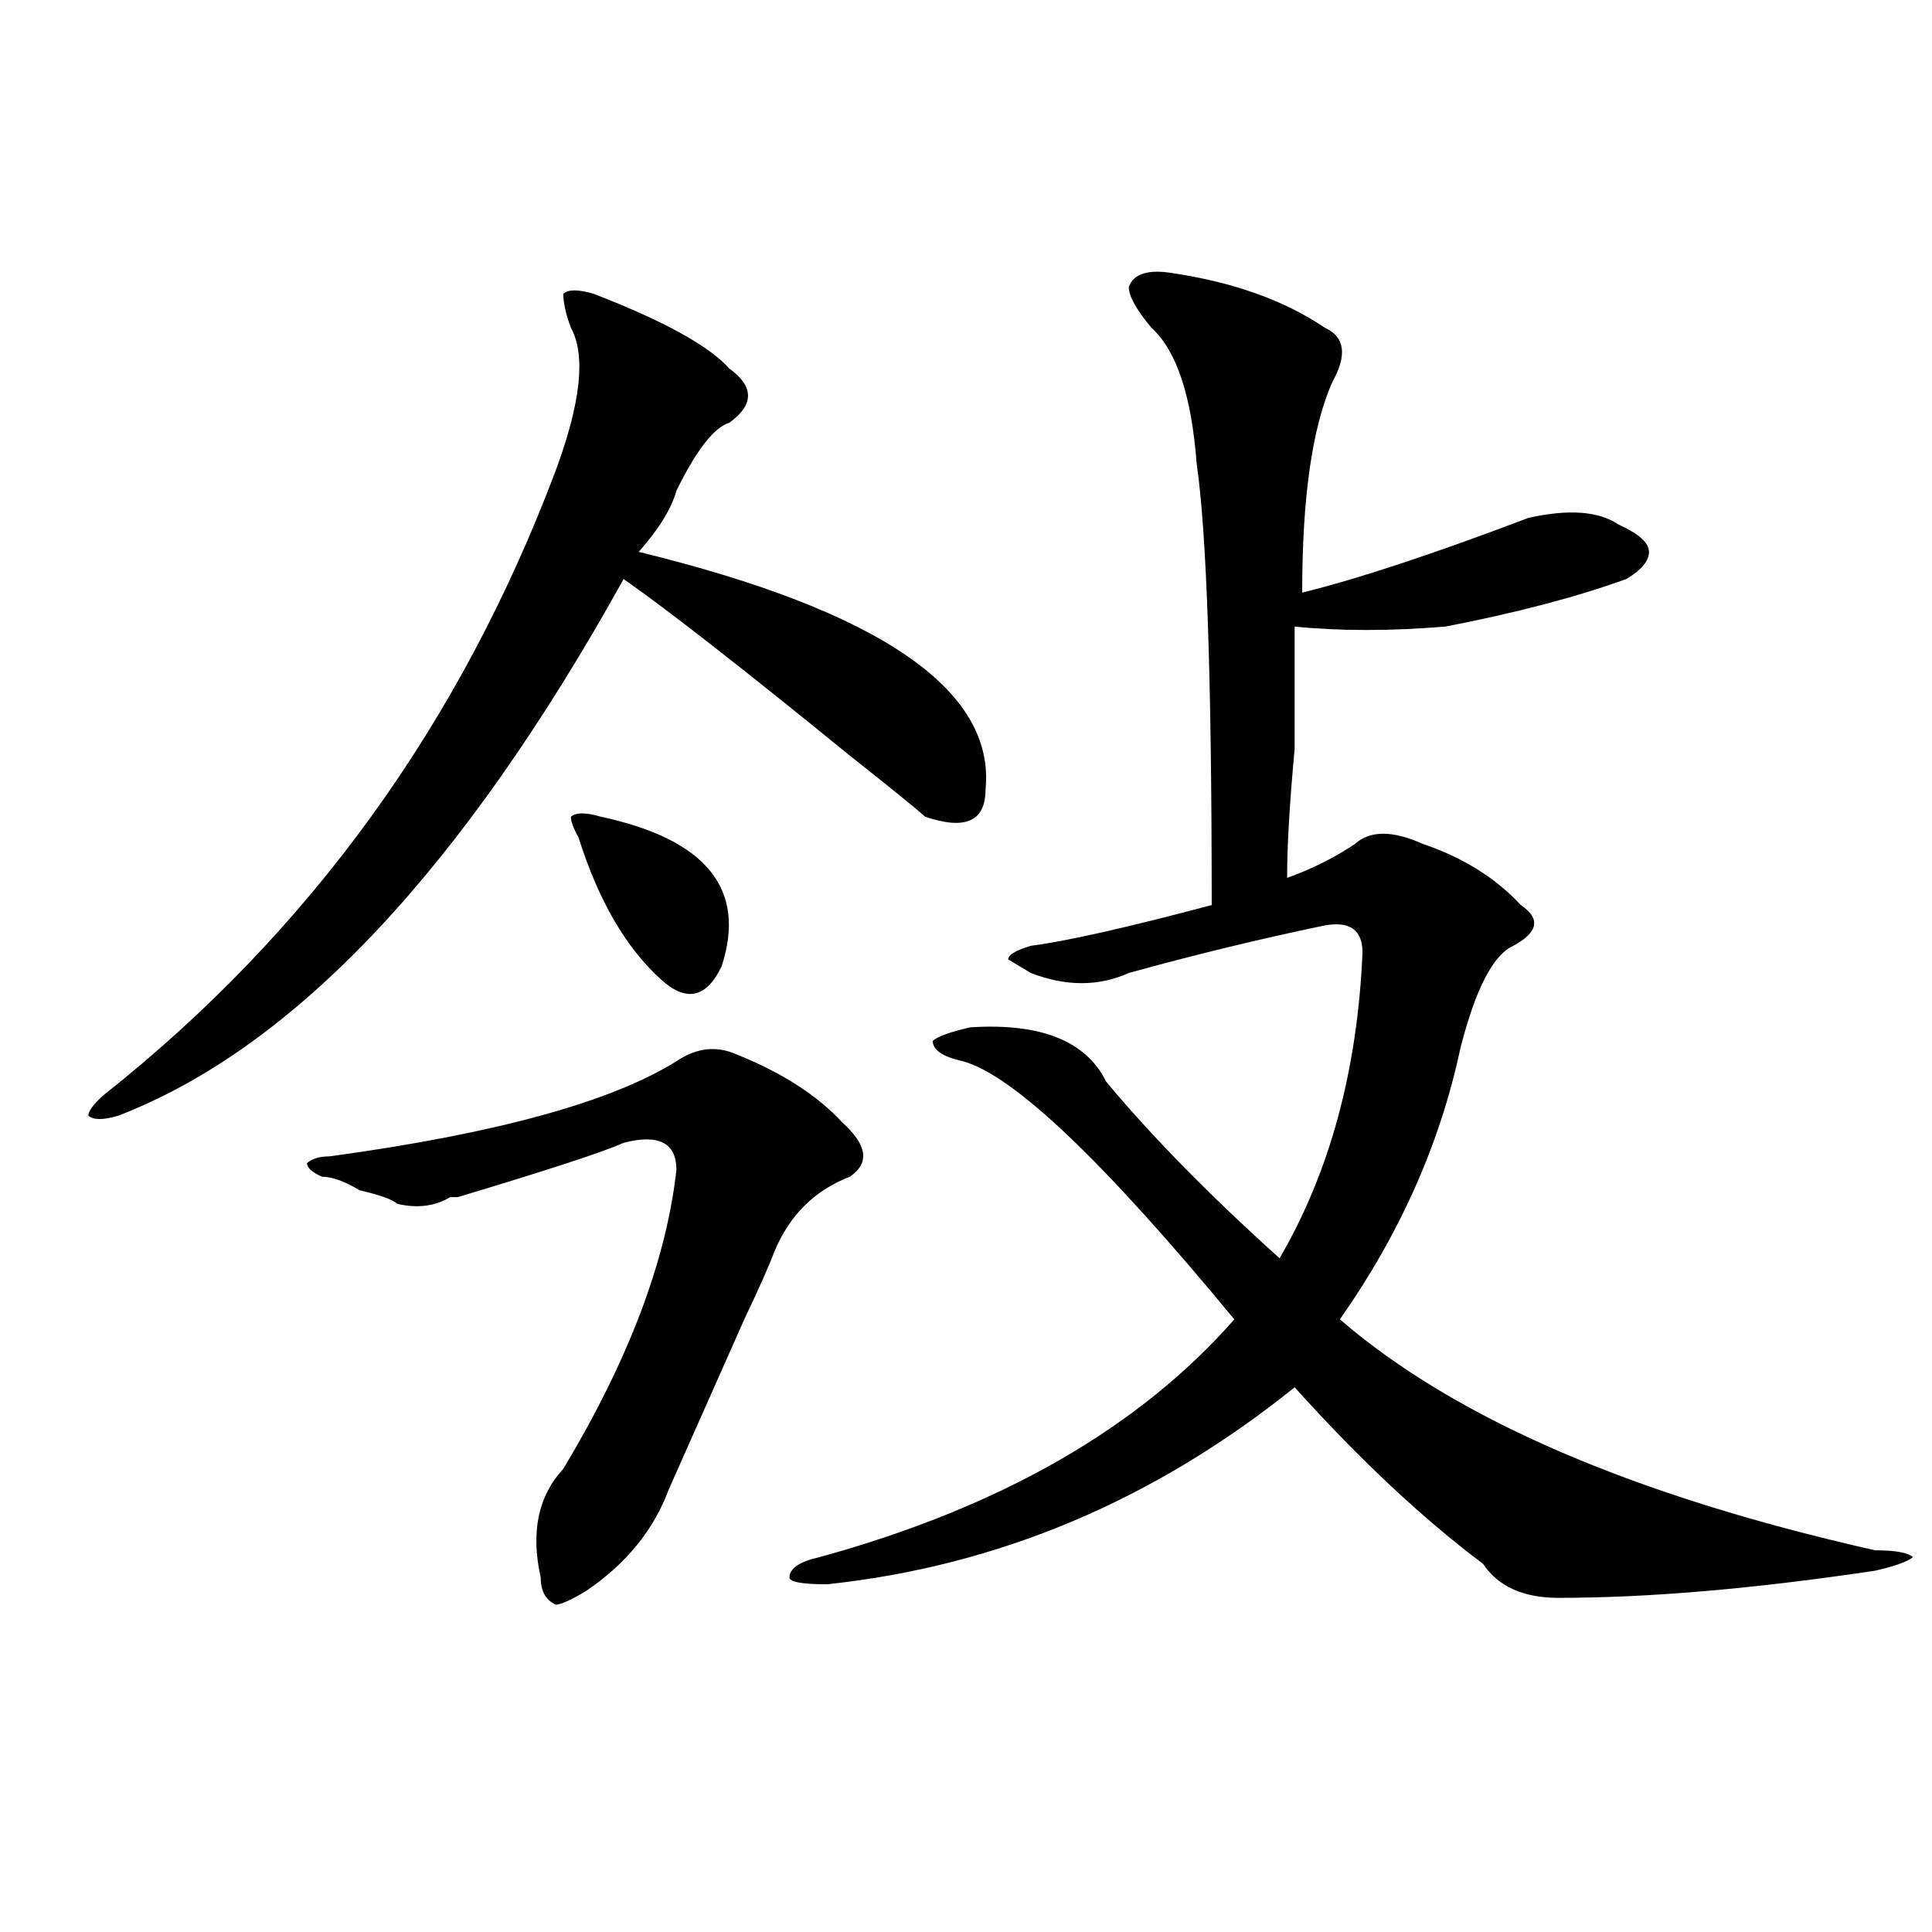
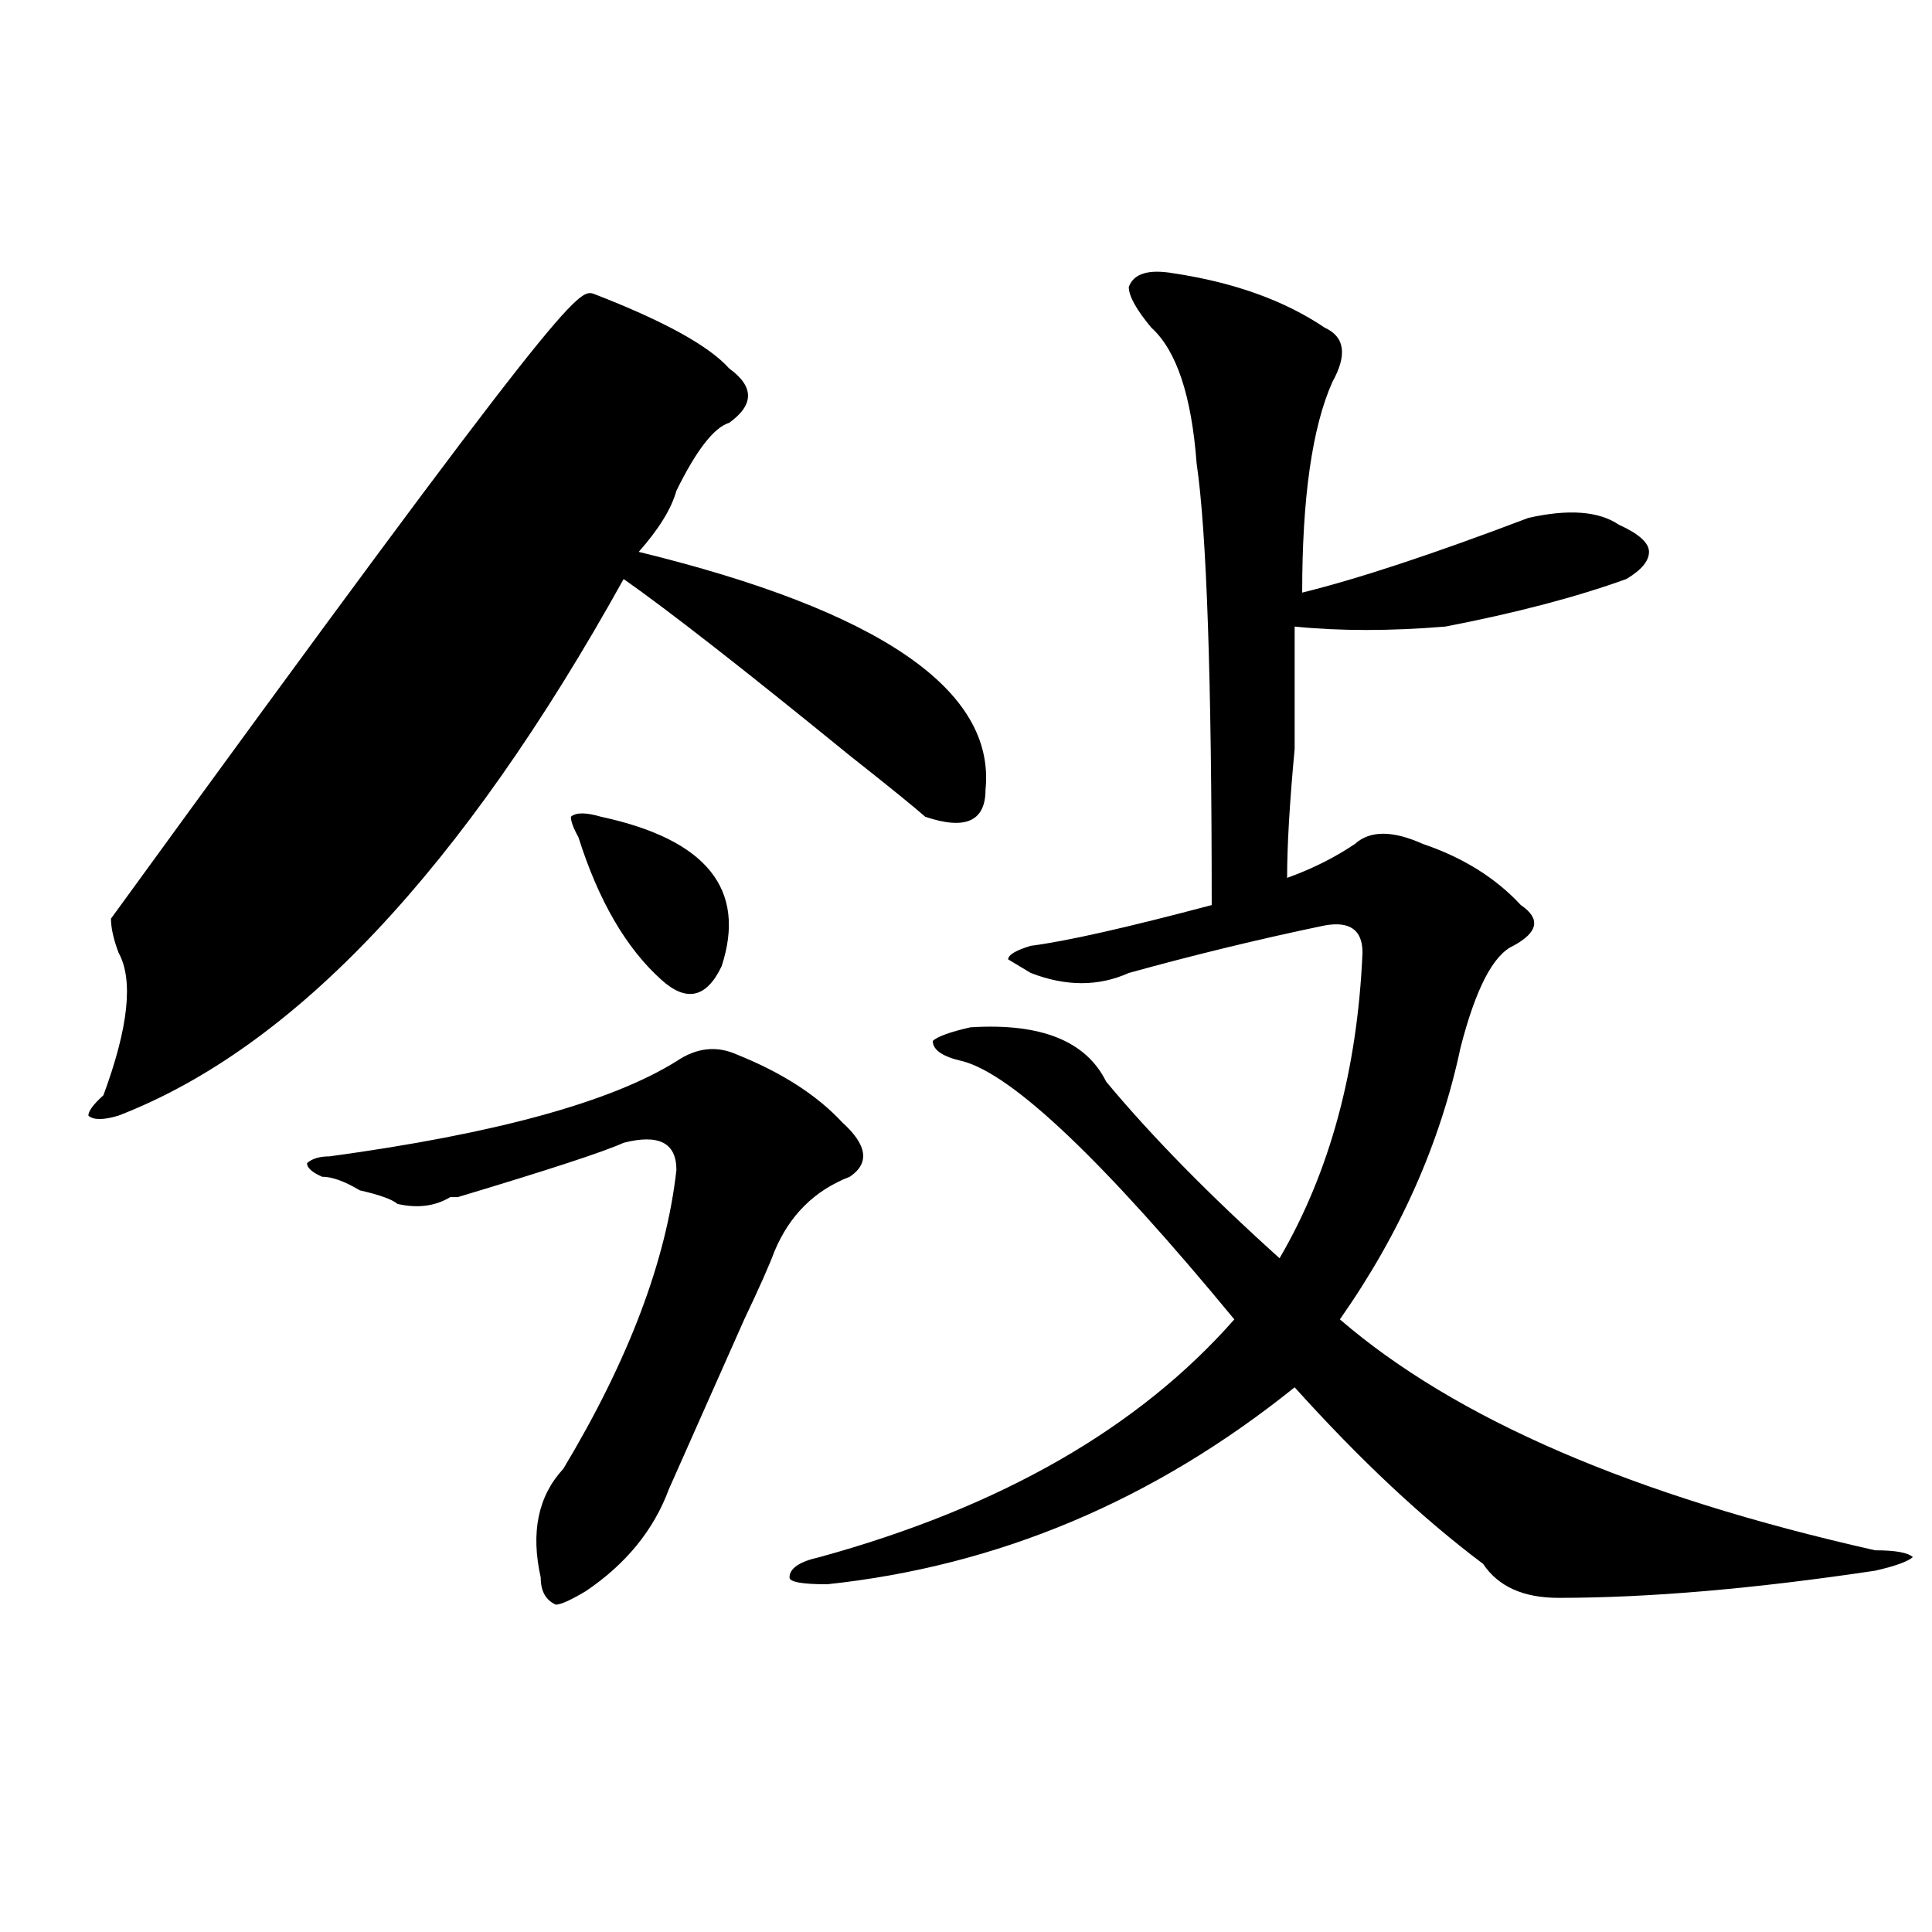
<svg xmlns="http://www.w3.org/2000/svg" version="1.1" id="图层_1" x="0px" y="0px" width="1000px" height="1000px" viewBox="0 0 1000 1000" enable-background="new 0 0 1000 1000" xml:space="preserve">
-   <path d="M307.188,152.047c36.401,14.063,59.815,26.972,70.242,38.672c12.987,9.394,12.987,18.787,0,28.125  c-7.805,2.362-16.951,14.063-27.316,35.156c-2.622,9.394-9.146,19.94-19.512,31.641c124.875,30.487,184.69,71.521,179.508,123.047  c0,16.425-10.427,21.094-31.219,14.063c-5.244-4.669-18.231-15.216-39.023-31.641c-54.633-44.494-93.656-74.981-117.07-91.406  C239.507,449.722,152.374,542.281,61.34,577.438c-7.805,2.362-13.048,2.362-15.609,0c0-2.307,2.562-5.822,7.805-10.547  c106.644-84.375,184.69-192.15,234.141-323.438c12.987-35.156,15.609-59.766,7.805-73.828c-2.622-7.031-3.902-12.854-3.902-17.578  C294.14,149.74,299.383,149.74,307.188,152.047z M381.332,545.797c23.414,9.394,41.584,21.094,54.633,35.156  c12.987,11.756,14.268,21.094,3.902,28.125c-18.231,7.031-31.219,19.94-39.023,38.672c-2.622,7.031-7.805,18.787-15.609,35.156  c-15.609,35.156-28.658,64.49-39.023,87.891c-7.805,21.094-22.134,38.672-42.926,52.734c-7.805,4.669-13.048,7.031-15.609,7.031  c-5.243-2.362-7.805-7.031-7.805-14.063c-5.243-23.4-1.341-42.188,11.707-56.25c33.78-56.25,53.291-107.775,58.535-154.688  c0-14.063-9.146-18.731-27.316-14.063c-10.427,4.725-39.023,14.063-85.852,28.125h-3.902c-7.805,4.725-16.95,5.878-27.316,3.516  c-2.622-2.307-9.146-4.669-19.512-7.031c-7.805-4.669-14.329-7.031-19.512-7.031c-5.243-2.307-7.805-4.669-7.805-7.031  c2.562-2.307,6.464-3.516,11.707-3.516c85.852-11.7,145.667-28.125,179.508-49.219C360.479,542.281,370.905,541.128,381.332,545.797  z M311.09,422.75c54.633,11.756,75.425,37.519,62.438,77.344c-7.805,16.425-18.231,18.787-31.219,7.031  c-18.231-16.369-32.56-40.979-42.926-73.828c-2.622-4.669-3.902-8.185-3.902-10.547C298.042,420.443,303.285,420.443,311.09,422.75z   M607.668,141.5c31.219,4.725,57.193,14.063,78.047,28.125c10.365,4.725,11.707,14.063,3.902,28.125  c-10.427,23.456-15.609,59.766-15.609,108.984c28.597-7.031,67.62-19.885,117.07-38.672c20.792-4.669,36.401-3.516,46.828,3.516  c10.365,4.725,15.609,9.394,15.609,14.063c0,4.725-3.902,9.394-11.707,14.063c-26.036,9.394-57.255,17.578-93.656,24.609  c-28.658,2.362-54.633,2.362-78.047,0c0,14.063,0,35.156,0,63.281c-2.622,28.125-3.902,50.428-3.902,66.797  c12.987-4.669,24.694-10.547,35.121-17.578c7.805-7.031,19.512-7.031,35.121,0c20.792,7.031,37.682,17.578,50.73,31.641  c10.365,7.031,9.085,14.063-3.902,21.094c-10.427,4.725-19.512,22.303-27.316,52.734c-10.427,49.219-31.219,96.131-62.438,140.625  c59.815,51.581,152.191,91.406,277.066,119.531c10.365,0,16.89,1.153,19.512,3.516c-2.622,2.307-9.146,4.669-19.512,7.031  c-62.438,9.338-117.07,14.063-163.898,14.063c-18.231,0-31.219-5.878-39.023-17.578c-31.219-23.4-63.779-53.888-97.559-91.406  c-72.864,58.612-153.533,92.56-241.945,101.953c-13.049,0-19.512-1.209-19.512-3.516c0-4.725,5.183-8.24,15.609-10.547  c93.656-25.763,165.179-66.797,214.629-123.047c-67.682-82.013-114.51-126.563-140.484-133.594  c-10.427-2.307-15.609-5.822-15.609-10.547c2.561-2.307,9.085-4.669,19.512-7.031c36.401-2.307,59.815,7.031,70.242,28.125  c23.414,28.125,53.291,58.612,89.754,91.406c25.975-44.494,40.304-97.229,42.926-158.203c0-11.7-6.524-16.369-19.512-14.063  c-33.841,7.031-67.682,15.271-101.461,24.609c-15.609,7.031-32.561,7.031-50.73,0l-11.707-7.031c0-2.307,3.902-4.669,11.707-7.031  c18.17-2.307,49.389-9.338,93.656-21.094c0-117.169-2.622-193.359-7.805-228.516c-2.622-35.156-10.427-58.557-23.414-70.313  c-7.805-9.338-11.707-16.369-11.707-21.094C586.814,141.5,594.619,139.193,607.668,141.5z" />
+   <path d="M307.188,152.047c36.401,14.063,59.815,26.972,70.242,38.672c12.987,9.394,12.987,18.787,0,28.125  c-7.805,2.362-16.951,14.063-27.316,35.156c-2.622,9.394-9.146,19.94-19.512,31.641c124.875,30.487,184.69,71.521,179.508,123.047  c0,16.425-10.427,21.094-31.219,14.063c-5.244-4.669-18.231-15.216-39.023-31.641c-54.633-44.494-93.656-74.981-117.07-91.406  C239.507,449.722,152.374,542.281,61.34,577.438c-7.805,2.362-13.048,2.362-15.609,0c0-2.307,2.562-5.822,7.805-10.547  c12.987-35.156,15.609-59.766,7.805-73.828c-2.622-7.031-3.902-12.854-3.902-17.578  C294.14,149.74,299.383,149.74,307.188,152.047z M381.332,545.797c23.414,9.394,41.584,21.094,54.633,35.156  c12.987,11.756,14.268,21.094,3.902,28.125c-18.231,7.031-31.219,19.94-39.023,38.672c-2.622,7.031-7.805,18.787-15.609,35.156  c-15.609,35.156-28.658,64.49-39.023,87.891c-7.805,21.094-22.134,38.672-42.926,52.734c-7.805,4.669-13.048,7.031-15.609,7.031  c-5.243-2.362-7.805-7.031-7.805-14.063c-5.243-23.4-1.341-42.188,11.707-56.25c33.78-56.25,53.291-107.775,58.535-154.688  c0-14.063-9.146-18.731-27.316-14.063c-10.427,4.725-39.023,14.063-85.852,28.125h-3.902c-7.805,4.725-16.95,5.878-27.316,3.516  c-2.622-2.307-9.146-4.669-19.512-7.031c-7.805-4.669-14.329-7.031-19.512-7.031c-5.243-2.307-7.805-4.669-7.805-7.031  c2.562-2.307,6.464-3.516,11.707-3.516c85.852-11.7,145.667-28.125,179.508-49.219C360.479,542.281,370.905,541.128,381.332,545.797  z M311.09,422.75c54.633,11.756,75.425,37.519,62.438,77.344c-7.805,16.425-18.231,18.787-31.219,7.031  c-18.231-16.369-32.56-40.979-42.926-73.828c-2.622-4.669-3.902-8.185-3.902-10.547C298.042,420.443,303.285,420.443,311.09,422.75z   M607.668,141.5c31.219,4.725,57.193,14.063,78.047,28.125c10.365,4.725,11.707,14.063,3.902,28.125  c-10.427,23.456-15.609,59.766-15.609,108.984c28.597-7.031,67.62-19.885,117.07-38.672c20.792-4.669,36.401-3.516,46.828,3.516  c10.365,4.725,15.609,9.394,15.609,14.063c0,4.725-3.902,9.394-11.707,14.063c-26.036,9.394-57.255,17.578-93.656,24.609  c-28.658,2.362-54.633,2.362-78.047,0c0,14.063,0,35.156,0,63.281c-2.622,28.125-3.902,50.428-3.902,66.797  c12.987-4.669,24.694-10.547,35.121-17.578c7.805-7.031,19.512-7.031,35.121,0c20.792,7.031,37.682,17.578,50.73,31.641  c10.365,7.031,9.085,14.063-3.902,21.094c-10.427,4.725-19.512,22.303-27.316,52.734c-10.427,49.219-31.219,96.131-62.438,140.625  c59.815,51.581,152.191,91.406,277.066,119.531c10.365,0,16.89,1.153,19.512,3.516c-2.622,2.307-9.146,4.669-19.512,7.031  c-62.438,9.338-117.07,14.063-163.898,14.063c-18.231,0-31.219-5.878-39.023-17.578c-31.219-23.4-63.779-53.888-97.559-91.406  c-72.864,58.612-153.533,92.56-241.945,101.953c-13.049,0-19.512-1.209-19.512-3.516c0-4.725,5.183-8.24,15.609-10.547  c93.656-25.763,165.179-66.797,214.629-123.047c-67.682-82.013-114.51-126.563-140.484-133.594  c-10.427-2.307-15.609-5.822-15.609-10.547c2.561-2.307,9.085-4.669,19.512-7.031c36.401-2.307,59.815,7.031,70.242,28.125  c23.414,28.125,53.291,58.612,89.754,91.406c25.975-44.494,40.304-97.229,42.926-158.203c0-11.7-6.524-16.369-19.512-14.063  c-33.841,7.031-67.682,15.271-101.461,24.609c-15.609,7.031-32.561,7.031-50.73,0l-11.707-7.031c0-2.307,3.902-4.669,11.707-7.031  c18.17-2.307,49.389-9.338,93.656-21.094c0-117.169-2.622-193.359-7.805-228.516c-2.622-35.156-10.427-58.557-23.414-70.313  c-7.805-9.338-11.707-16.369-11.707-21.094C586.814,141.5,594.619,139.193,607.668,141.5z" />
</svg>